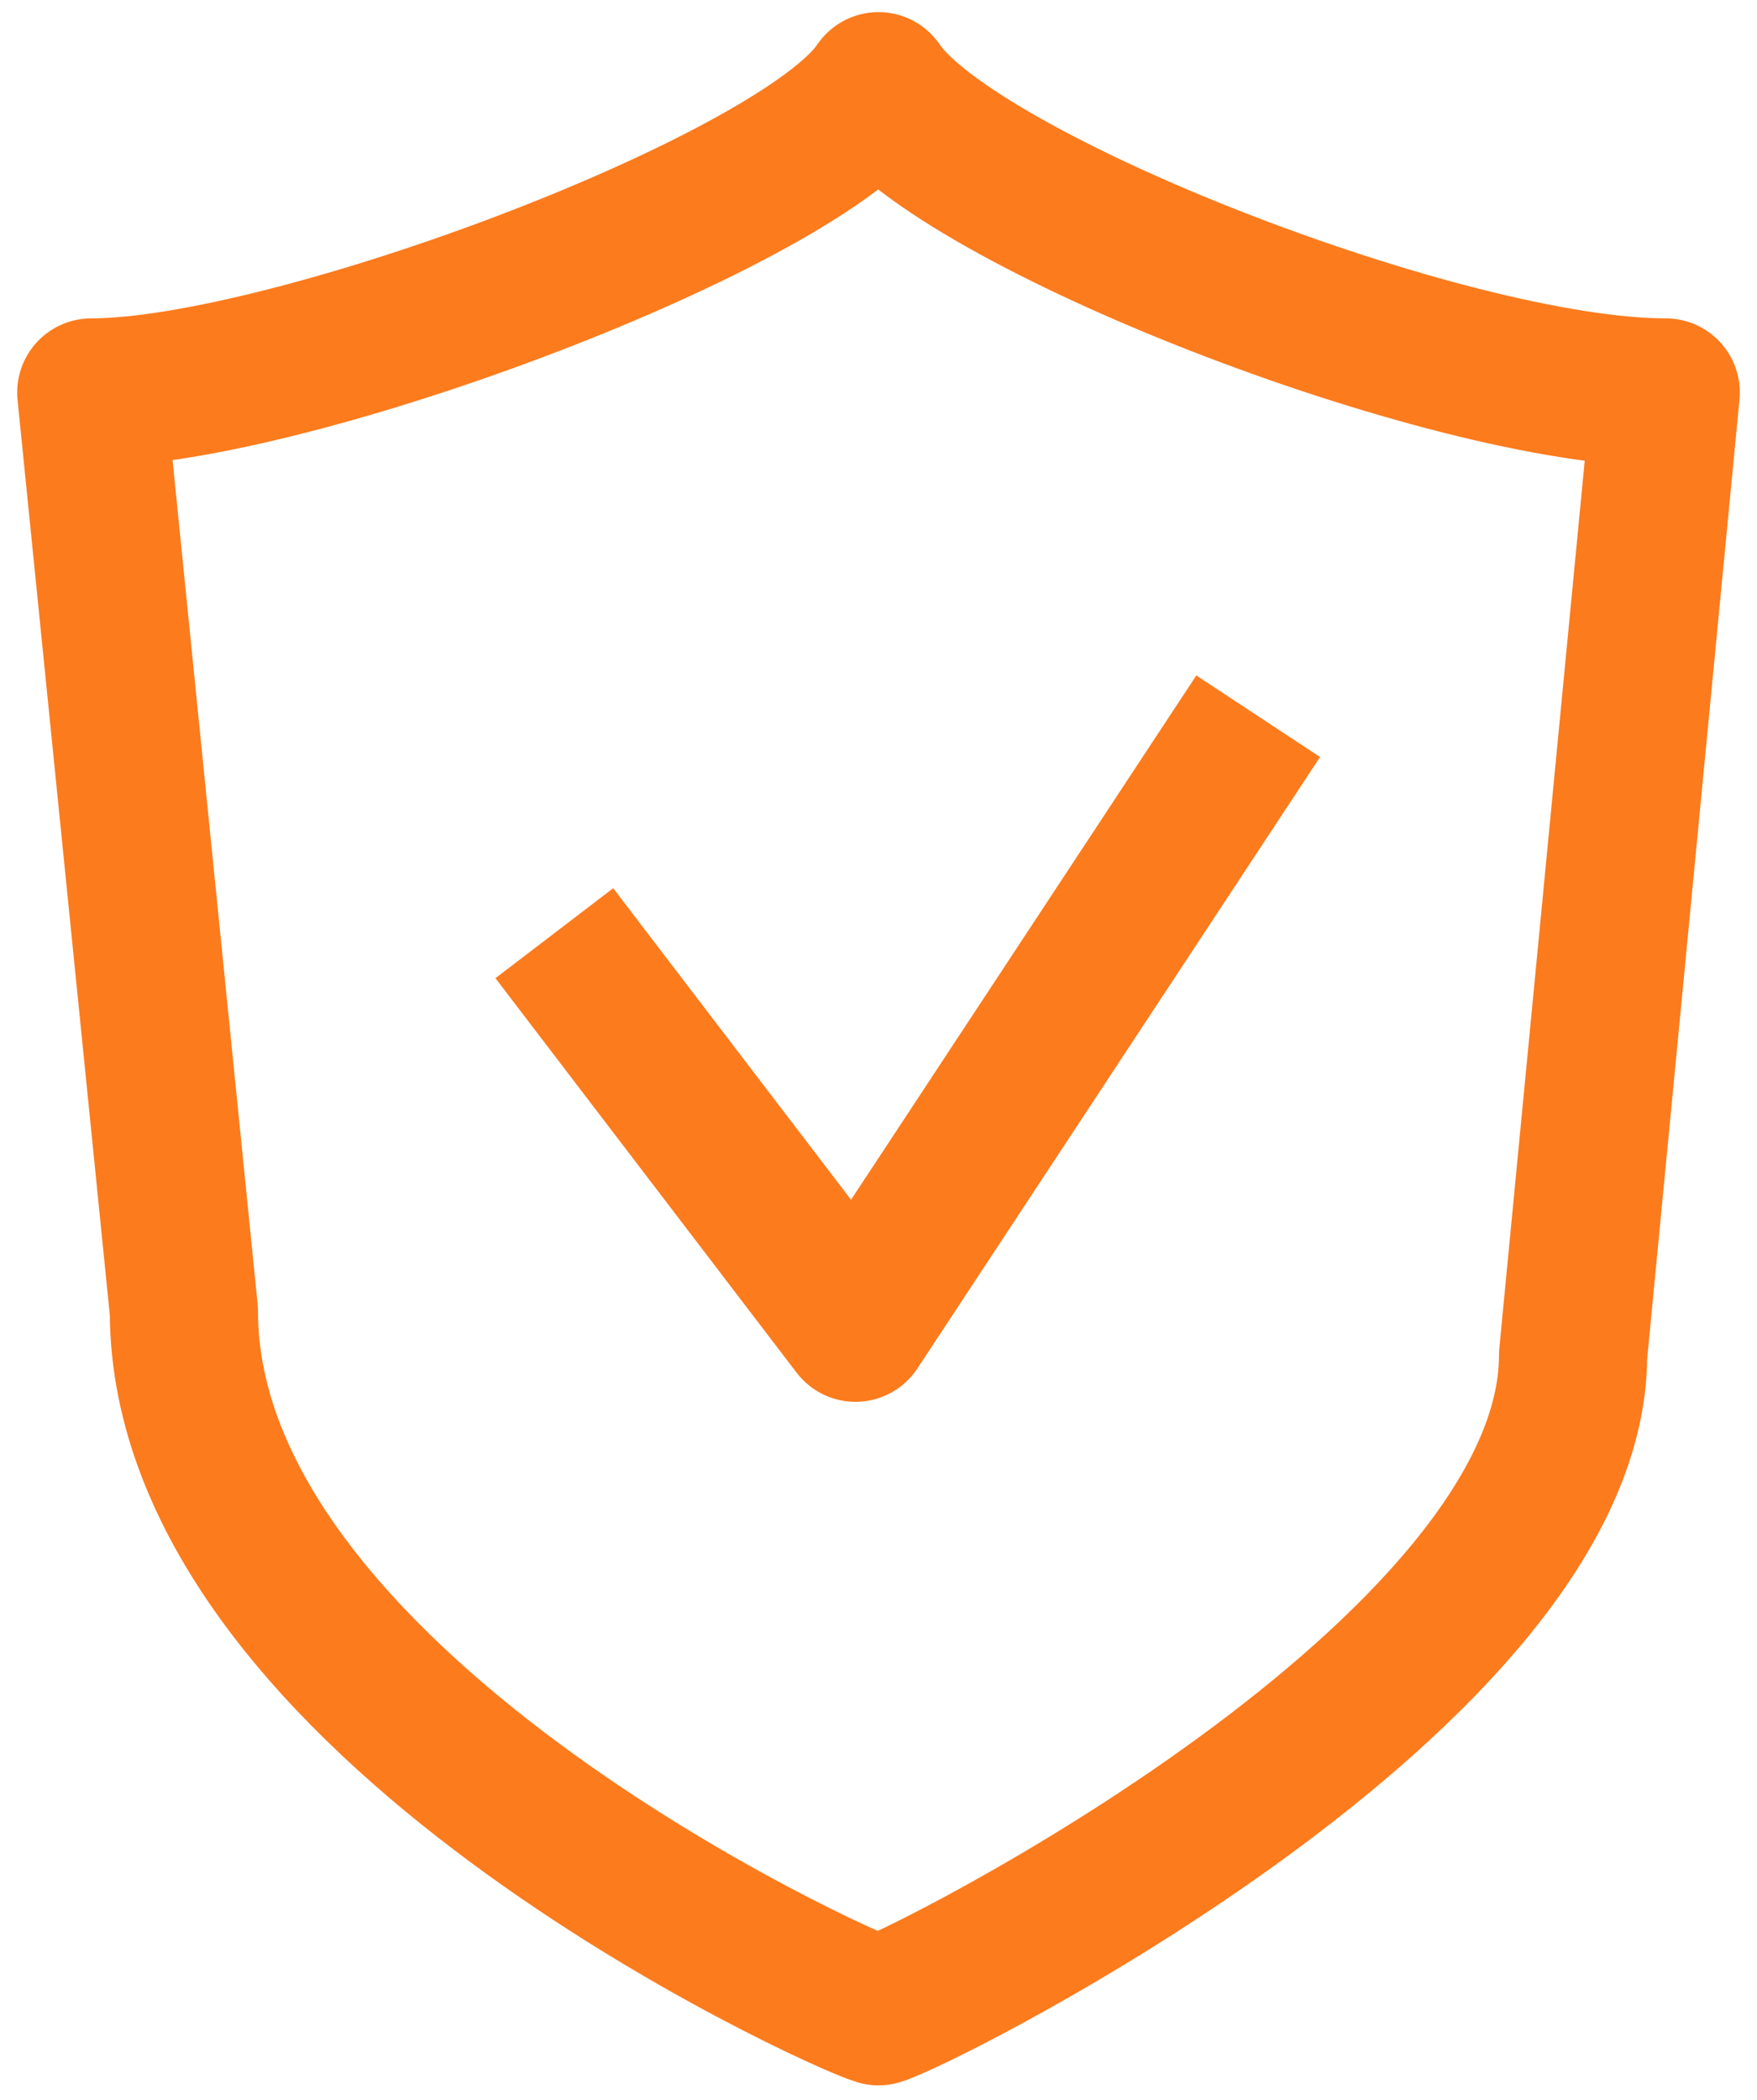
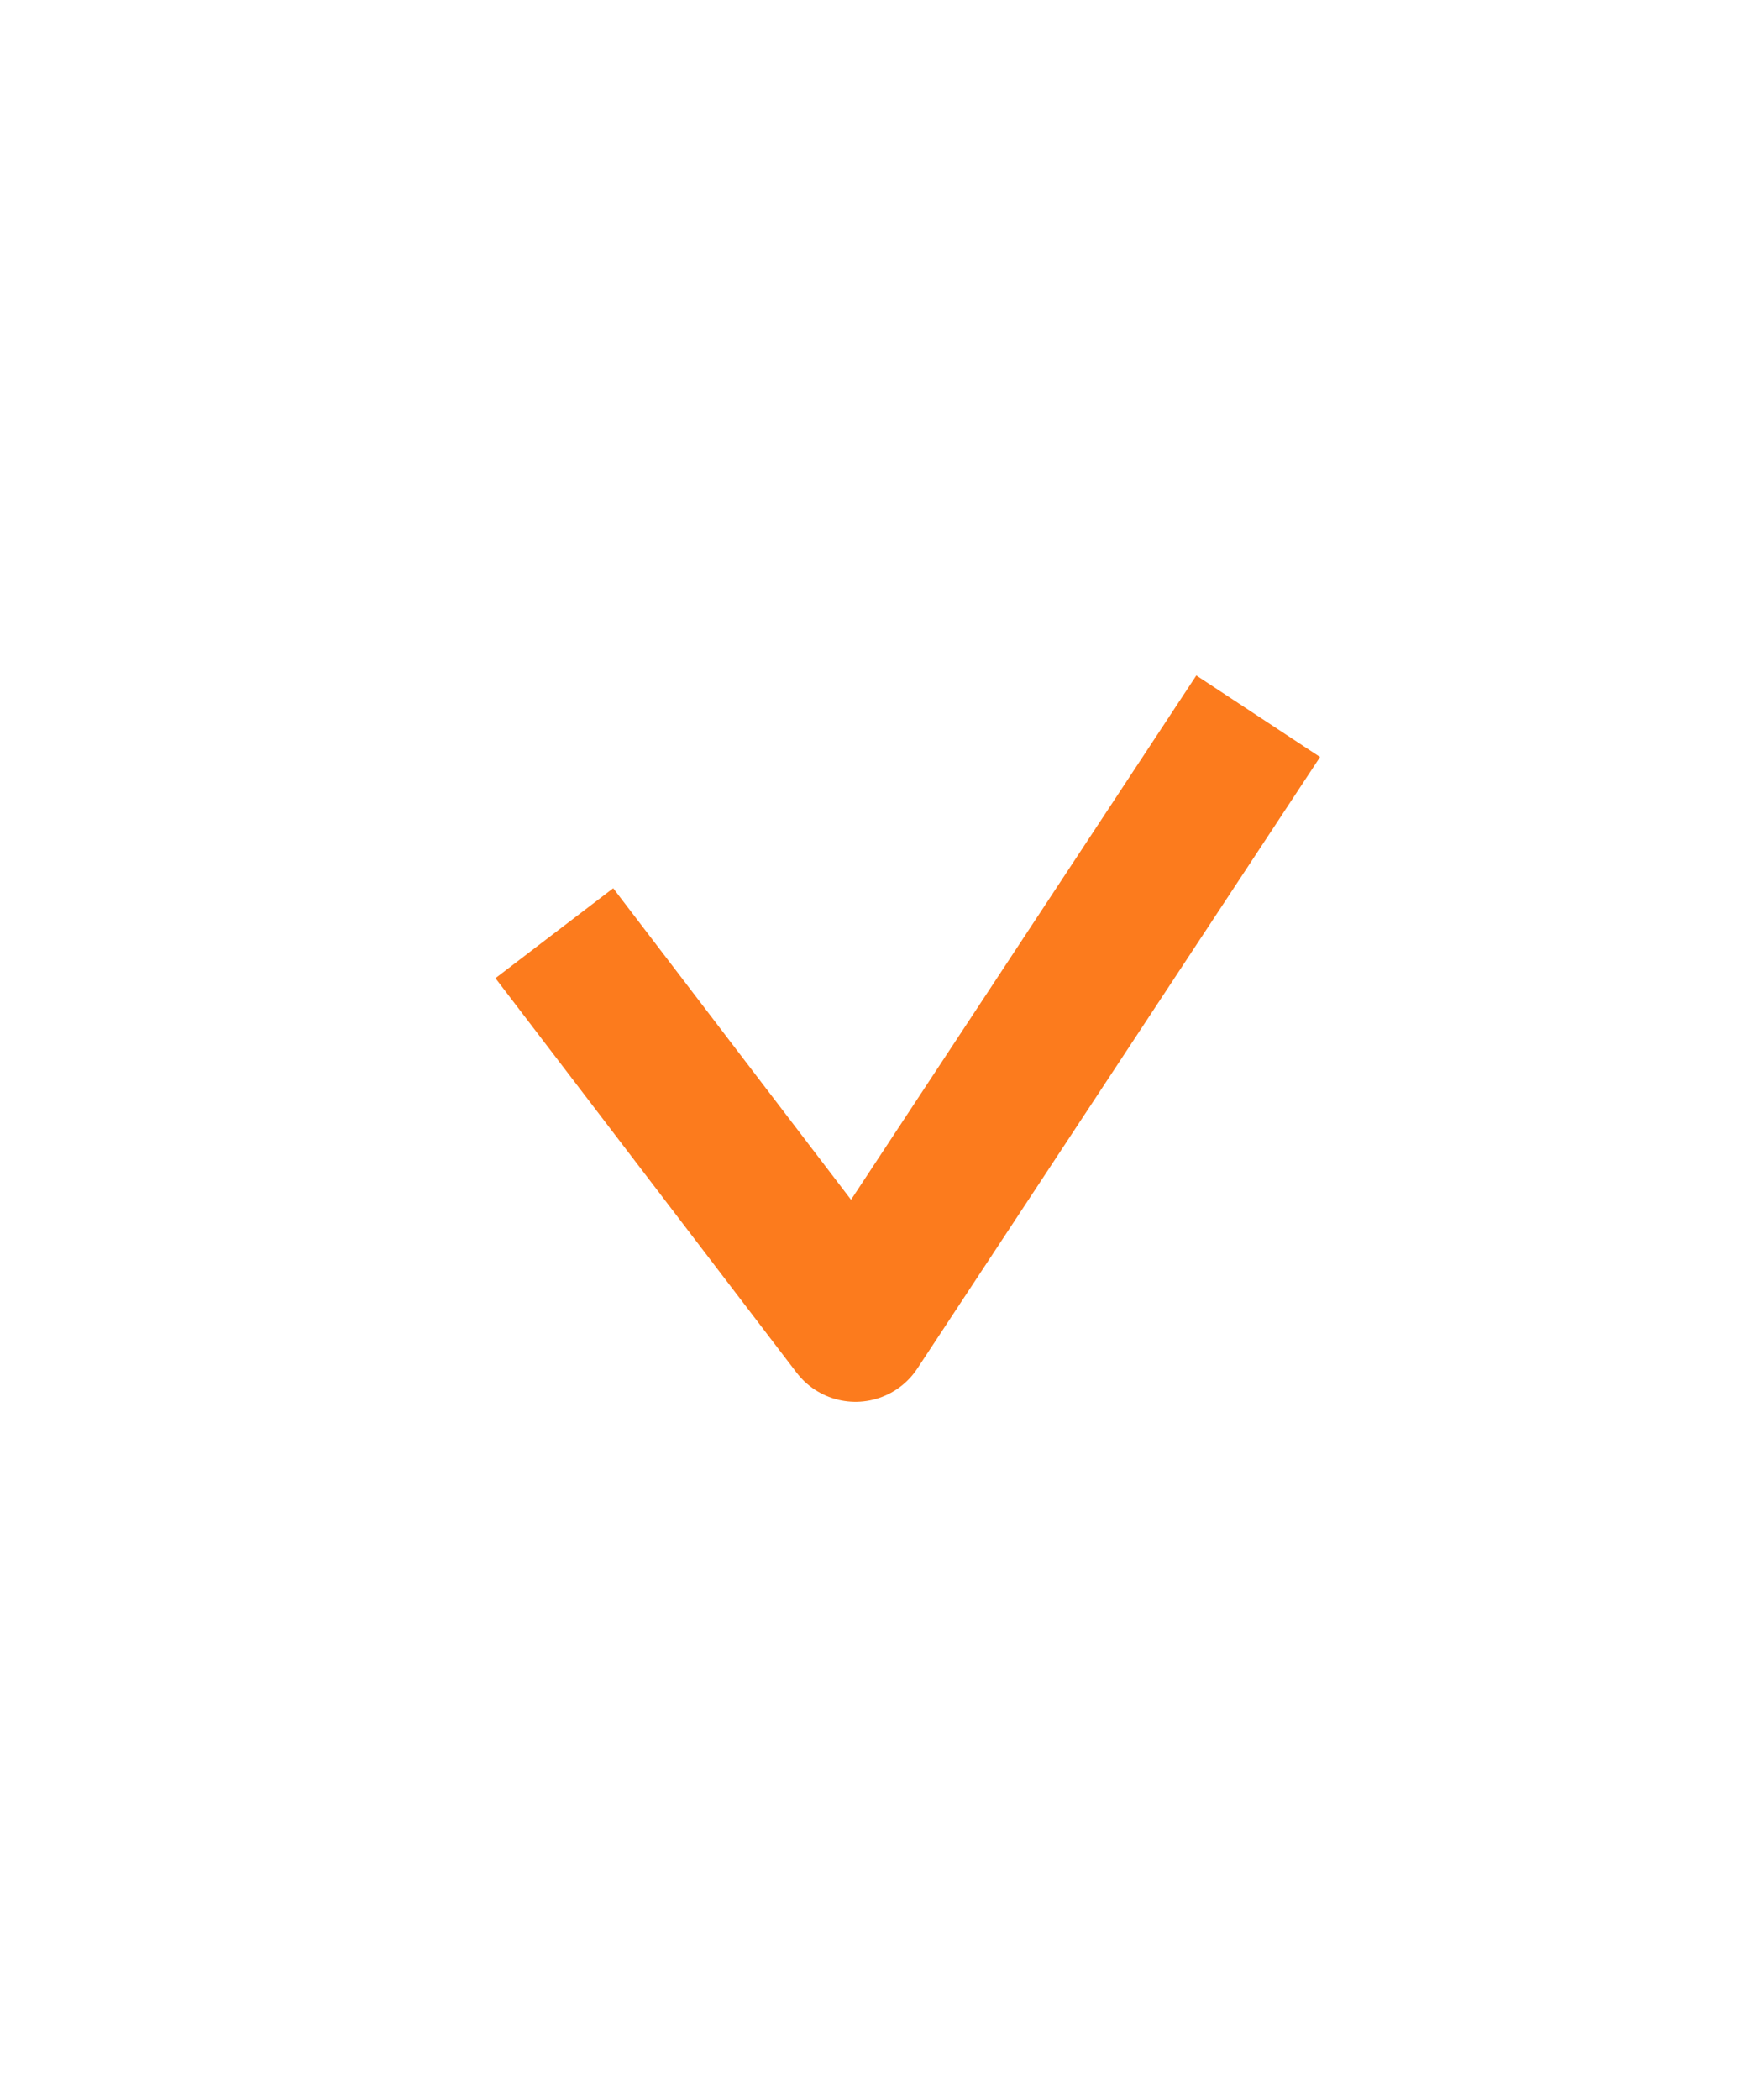
<svg xmlns="http://www.w3.org/2000/svg" width="77" height="92" viewBox="0 0 77 92" fill="none">
  <path d="M24.293 40.883L37.492 58.166L55.14 31.378" stroke="#FC7B1D" stroke-width="6.494" stroke-linejoin="round" />
-   <path d="M38.5 3.778C35.146 8.8 12.759 17.195 4 17.195L8.059 57.444C8.059 74.56 36.583 87.536 38.5 88.111C40.417 87.555 68.941 73.276 68.941 59.361L73 17.195C63.417 17.195 41.873 8.8 38.5 3.778Z" stroke="#FC7B1D" stroke-width="6.494" stroke-linejoin="round" />
</svg>